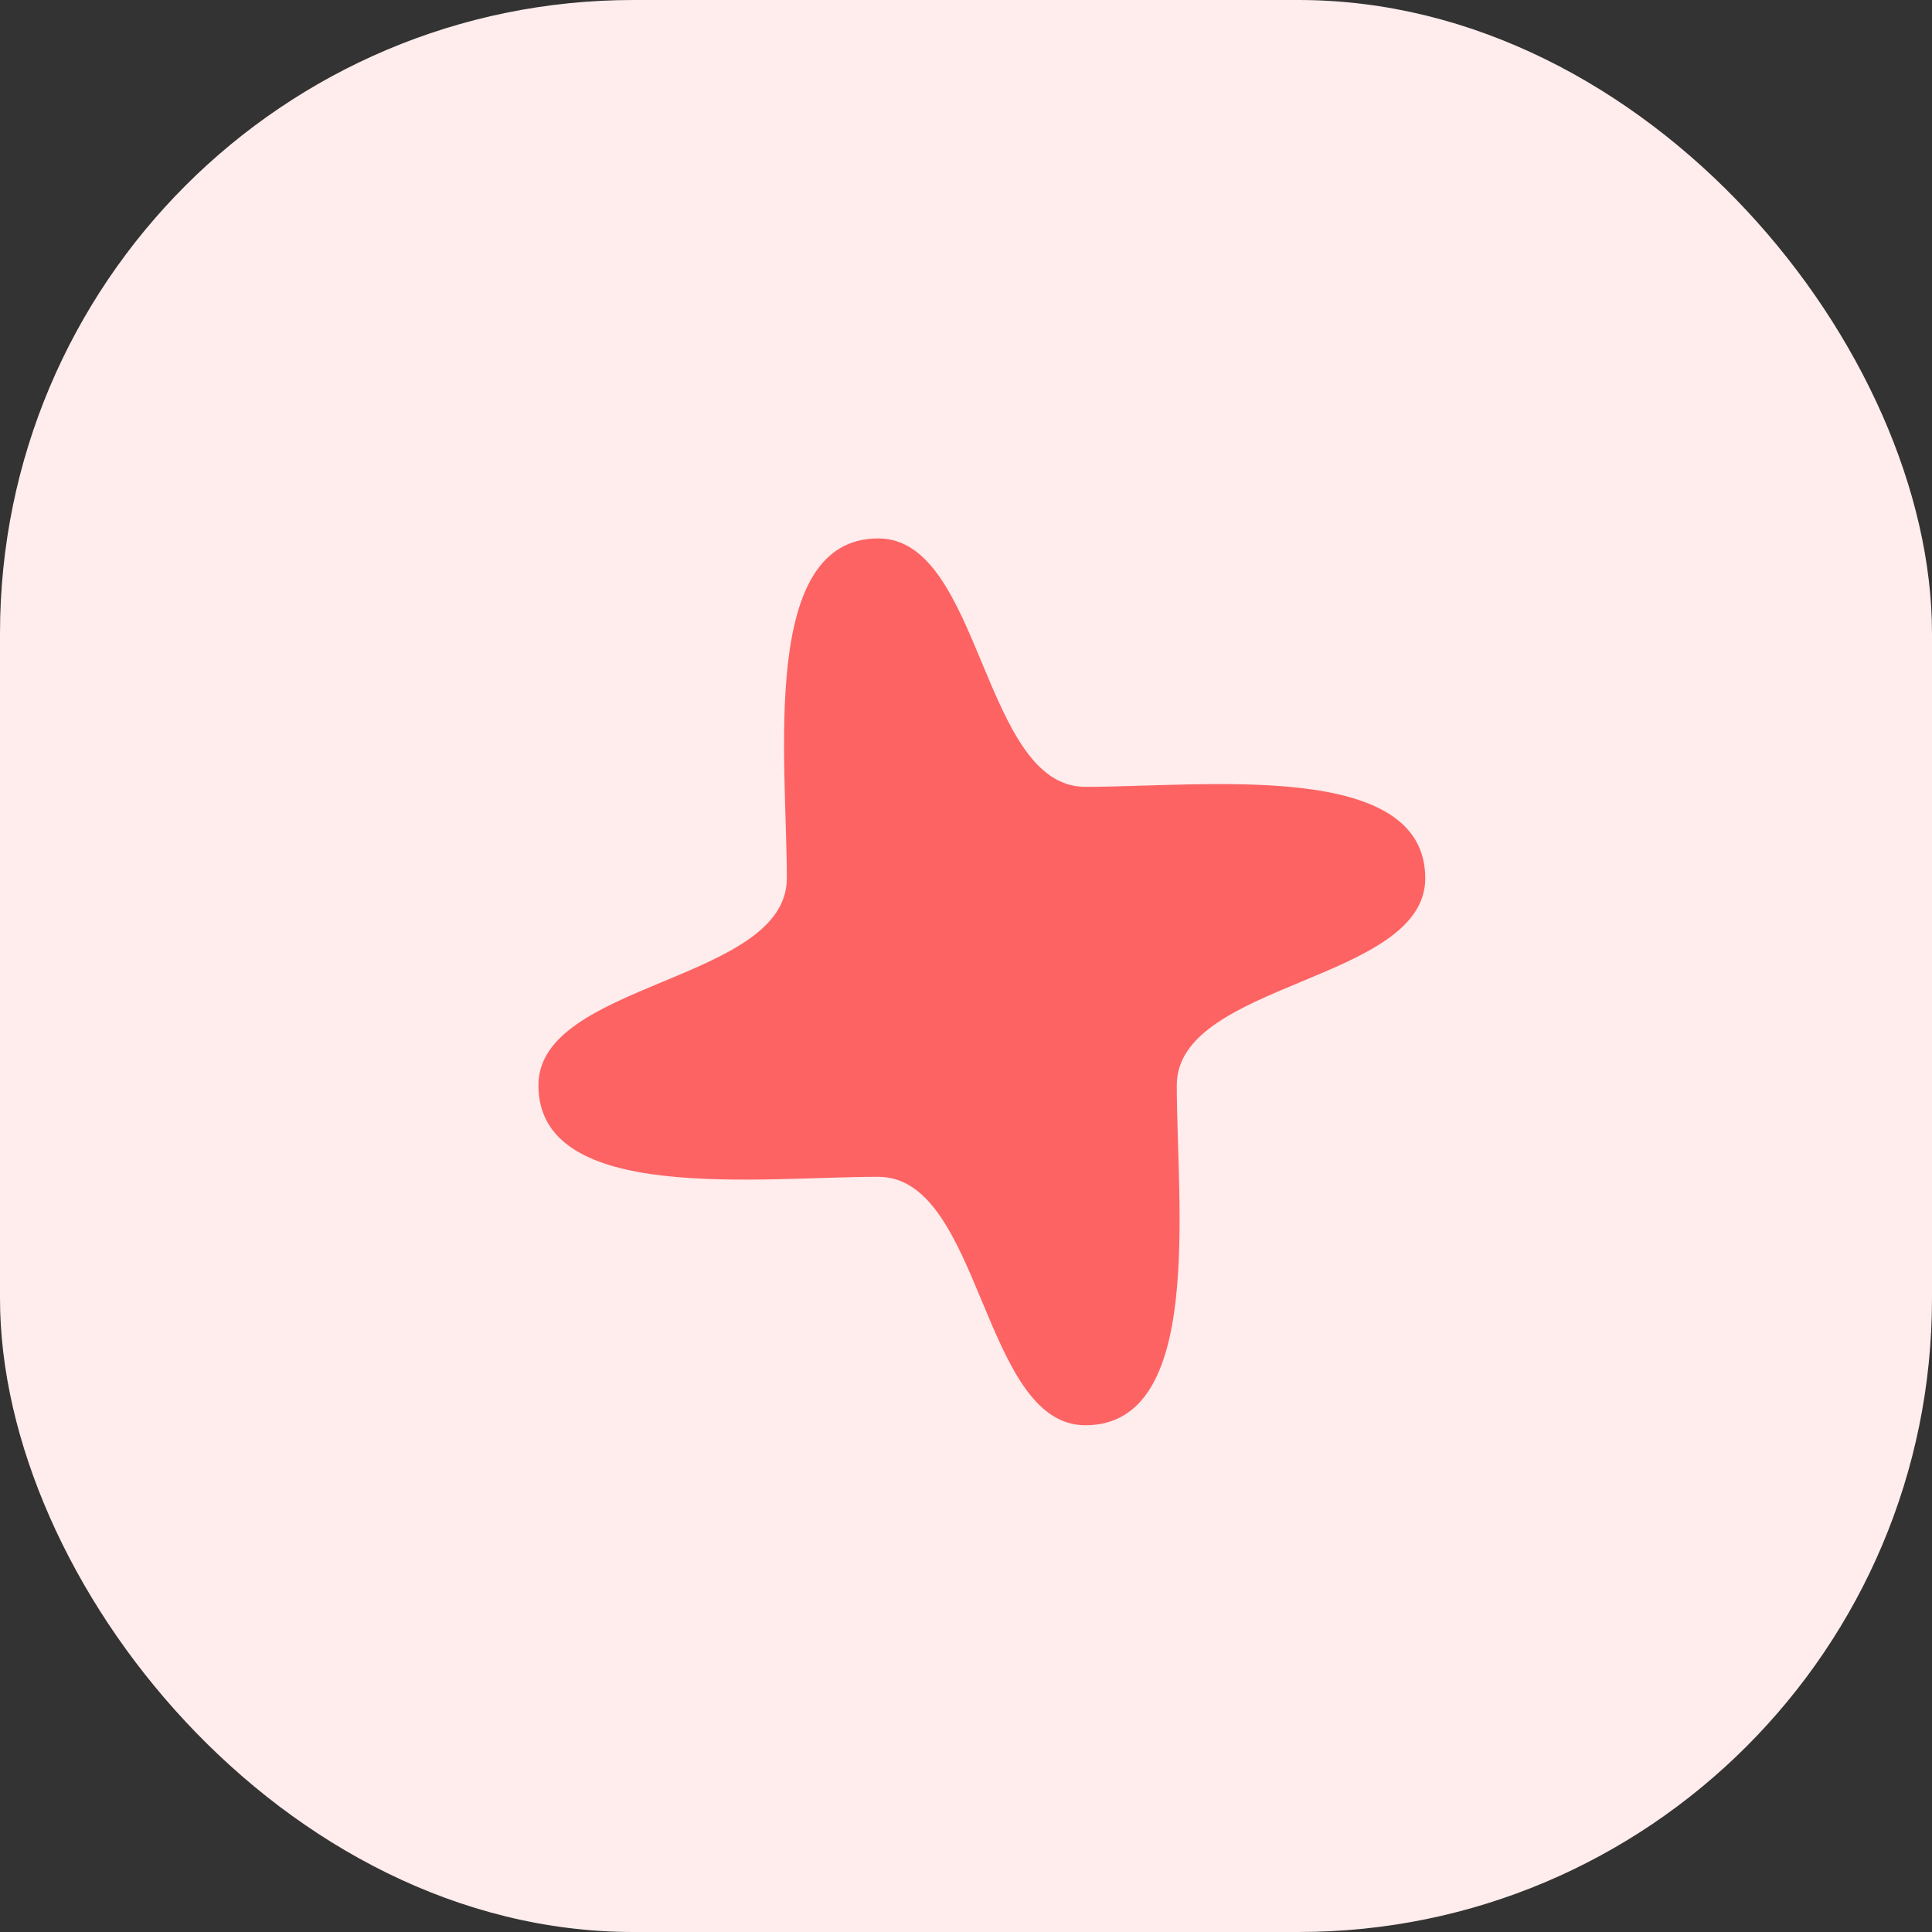
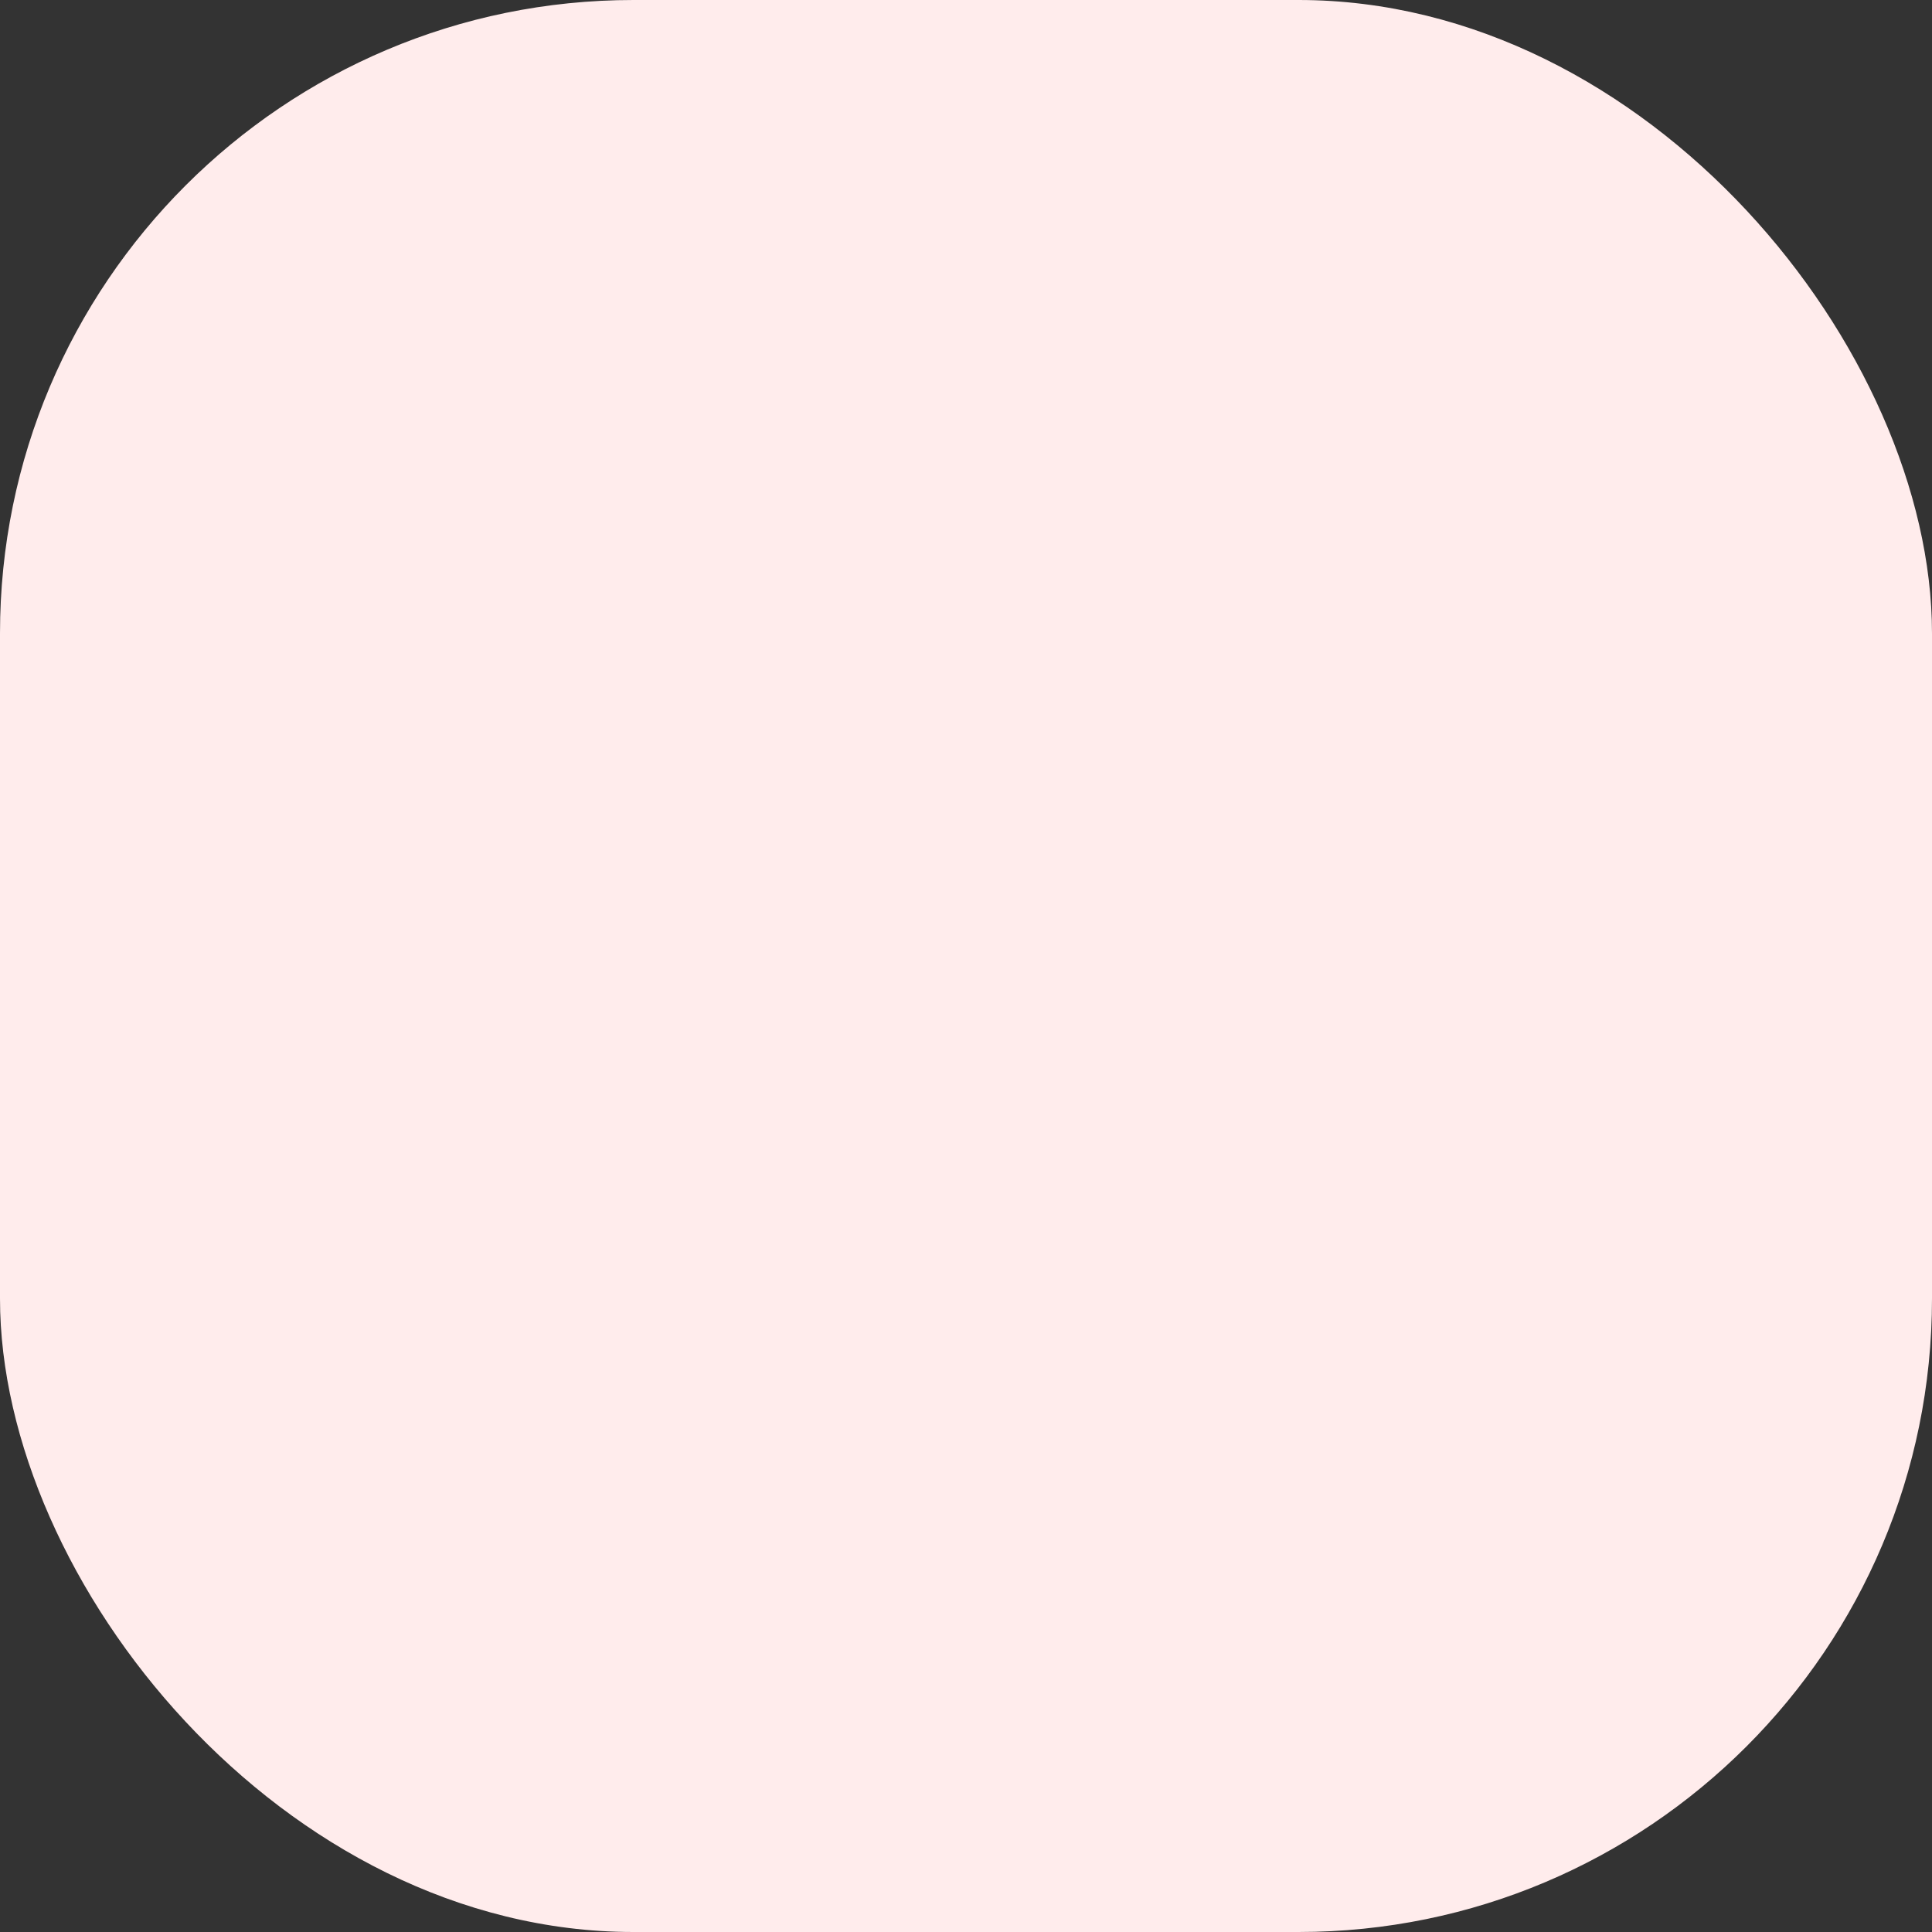
<svg xmlns="http://www.w3.org/2000/svg" width="61" height="61" viewBox="0 0 61 61" fill="none">
  <rect x="0" y="0" width="61" height="61" fill="#333333" stroke="none" />
  <rect width="61" height="61" rx="20" fill="#FFECEC" />
  <g clip-path="url(#clip0_38_12585)">
-     <path d="M34.268 45C31 45 31 37.156 27.732 37.156C23.97 37.156 17 38.029 17 34.267C17 30.999 24.843 30.999 24.843 27.731C24.843 23.971 23.97 17 27.732 17C31 17 31 24.844 34.268 24.844C38.03 24.844 45 23.971 45 27.731C45 30.999 37.155 30.999 37.155 34.267C37.155 38.029 38.03 45 34.268 45Z" fill="#FD6363" />
-   </g>
+     </g>
  <defs>
    <clipPath id="clip0_38_12585">
-       <rect width="28" height="28" fill="white" transform="translate(17 17)" />
-     </clipPath>
+       </clipPath>
  </defs>
</svg>